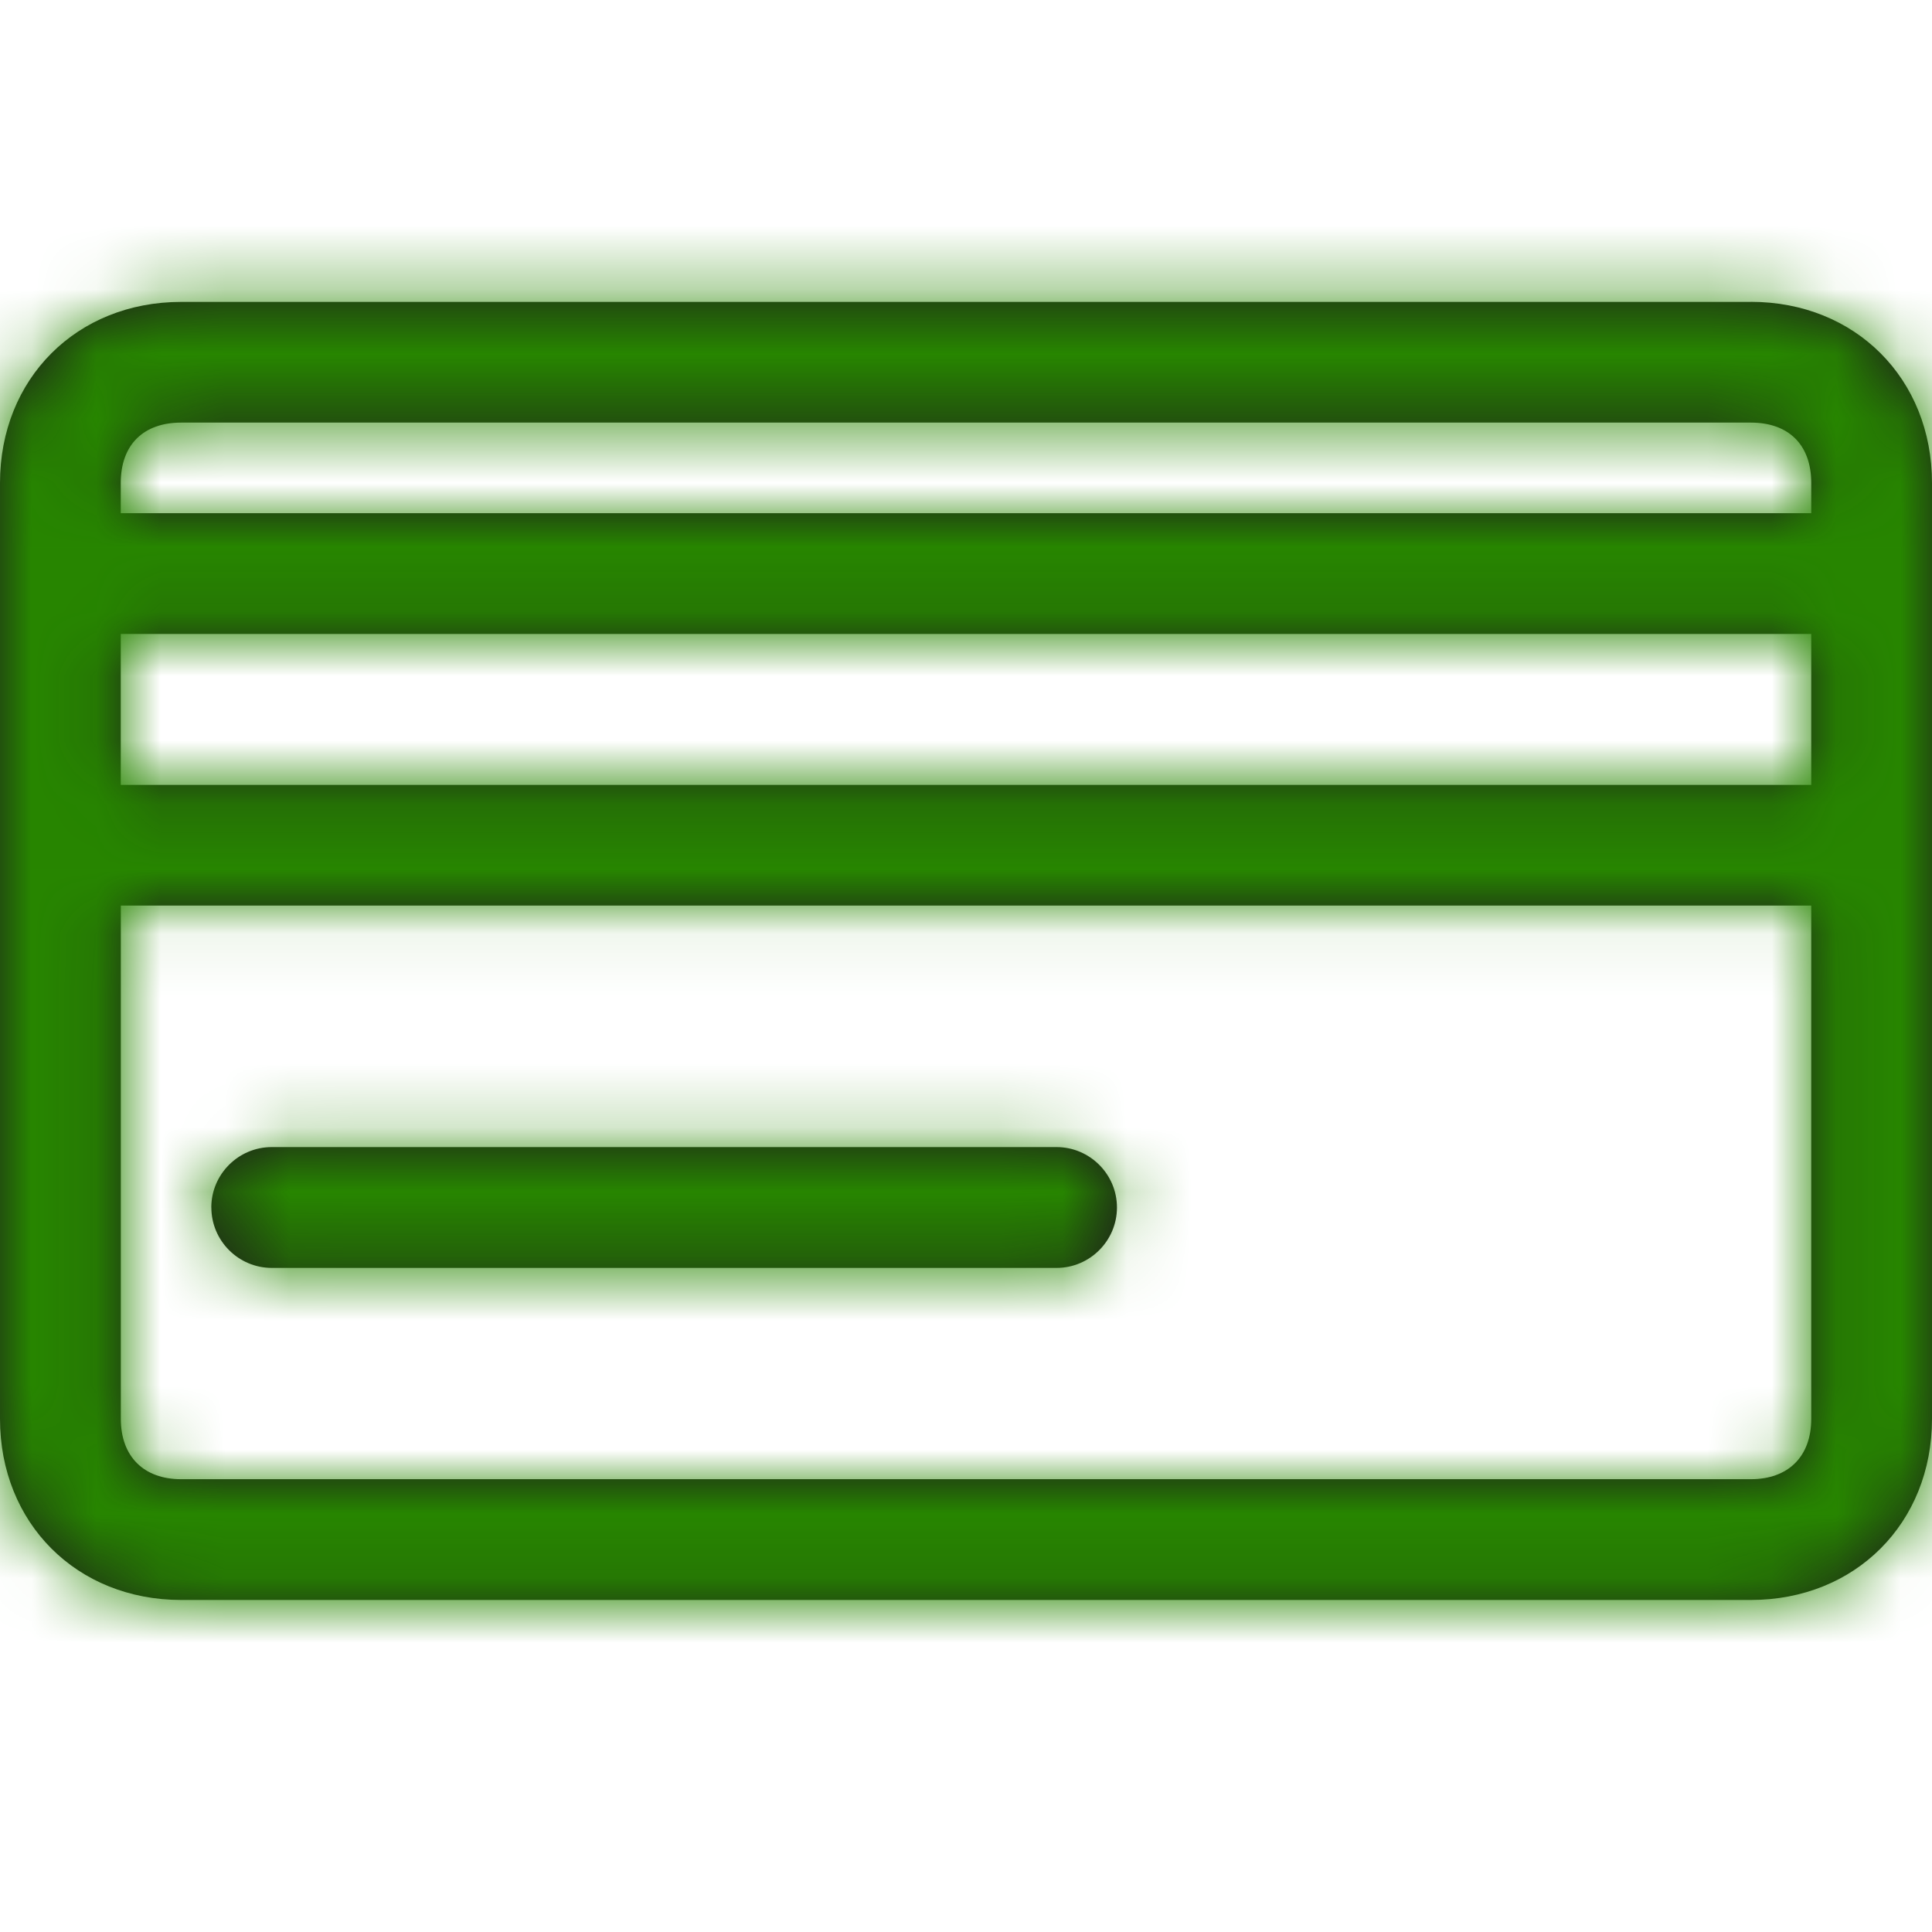
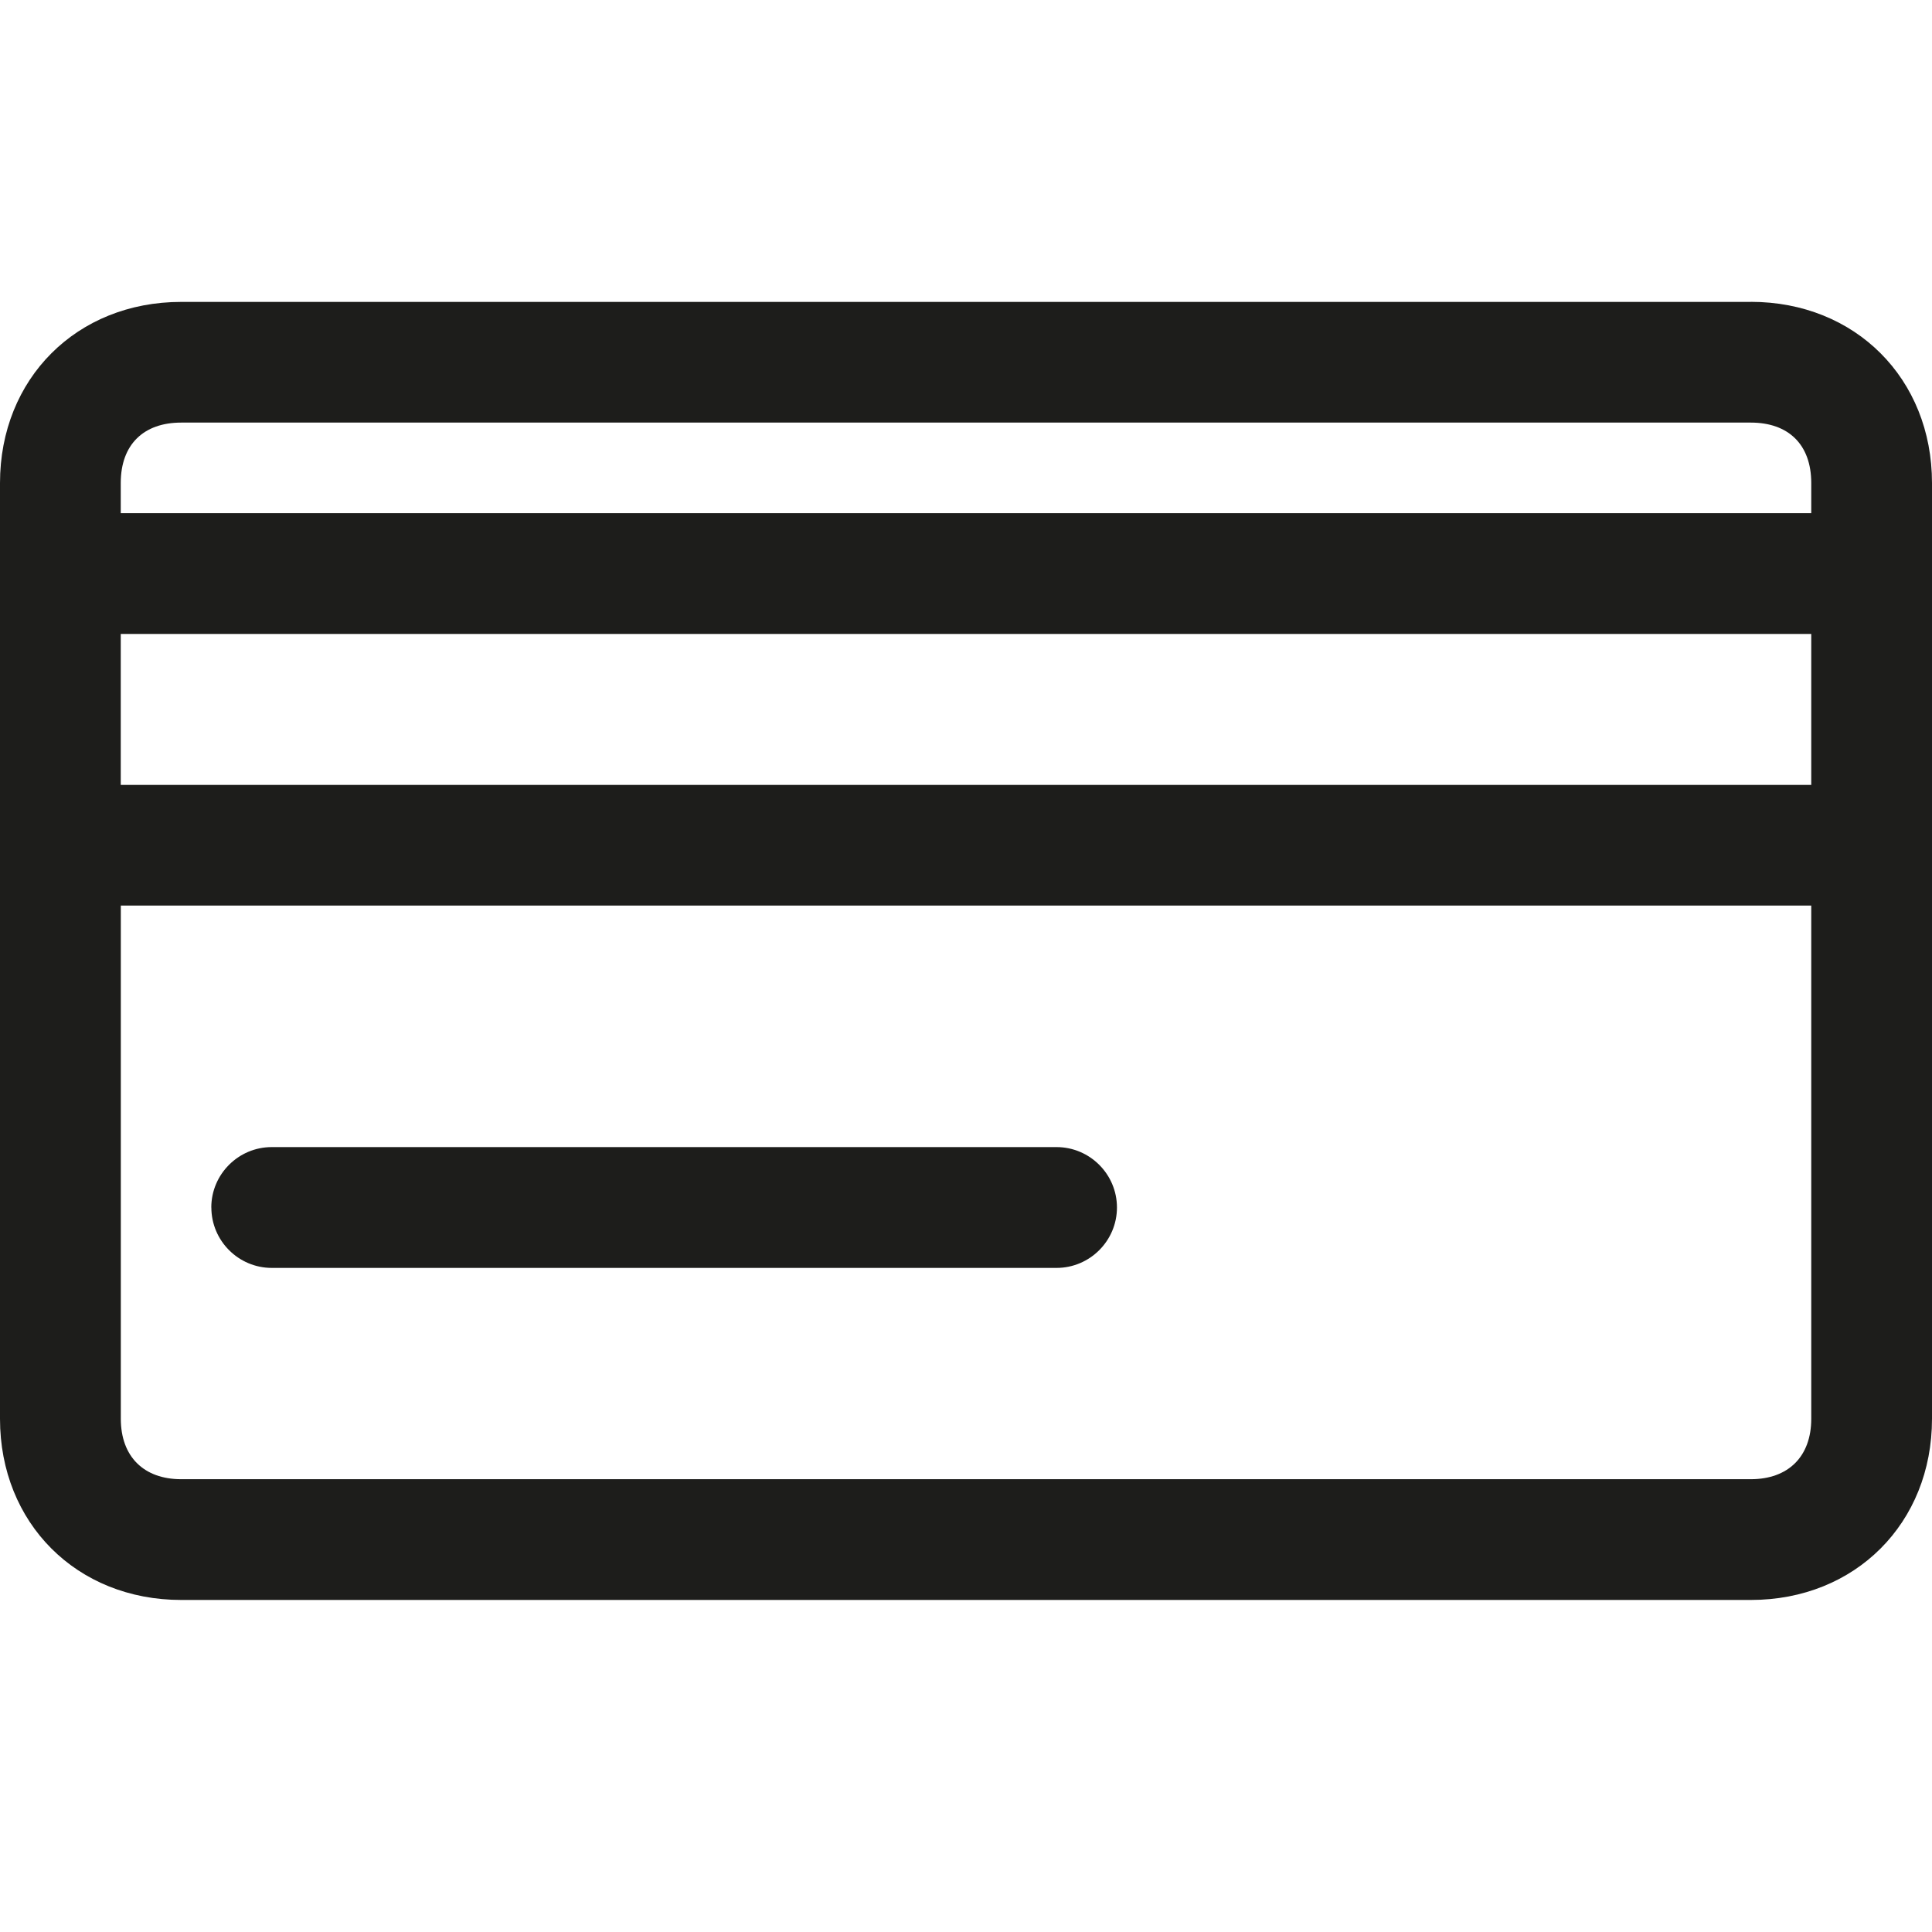
<svg xmlns="http://www.w3.org/2000/svg" xmlns:xlink="http://www.w3.org/1999/xlink" width="30" height="30" viewBox="0 0 30 30">
  <defs>
    <path id="3tfb60z8ua" d="M3.281 18.75c0-.517.422-.938.938-.938h12.187c.516 0 .938.421.938.938 0 .517-.422.938-.938.938H4.22c-.516 0-.938-.421-.938-.938zM2.812 6.562h24.375c.58 0 .938.337.938.938v.469H1.875V7.5c0-.6.358-.938.938-.938zm-.937 7.5h26.25v7.97c0 .586-.358.937-.938.937H2.813c-.58 0-.937-.351-.937-.938v-7.968zm0-1.874h26.25V9.844H1.875v2.344zm25.313-7.5H2.813C1.19 4.688 0 5.88 0 7.5v14.531c0 1.62 1.19 2.813 2.813 2.813h24.375c1.621 0 2.812-1.193 2.812-2.813V7.5c0-1.62-1.19-2.813-2.813-2.813z" />
  </defs>
  <g fill="none" fill-rule="evenodd">
    <g>
      <g>
        <g>
          <g>
            <g transform="translate(-292 -568) translate(0 547) translate(292 1) translate(0 20)">
              <mask id="w1b0fi1wqb" fill="#fff">
                <use xlink:href="#3tfb60z8ua" />
              </mask>
              <use fill="#1D1D1B" xlink:href="#3tfb60z8ua" />
              <g fill="#278600" mask="url(#w1b0fi1wqb)">
-                 <path d="M0 0H30V30H0z" transform="rotate(-90 15 15)" />
-               </g>
+                 </g>
            </g>
          </g>
        </g>
      </g>
    </g>
  </g>
</svg>